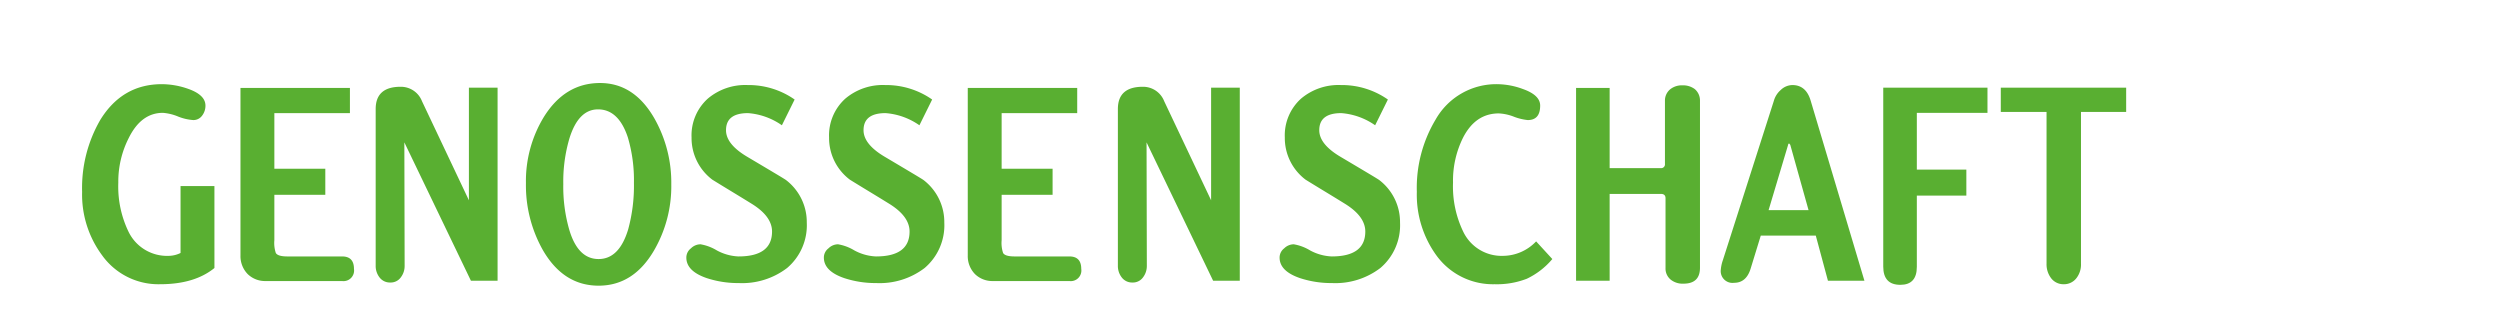
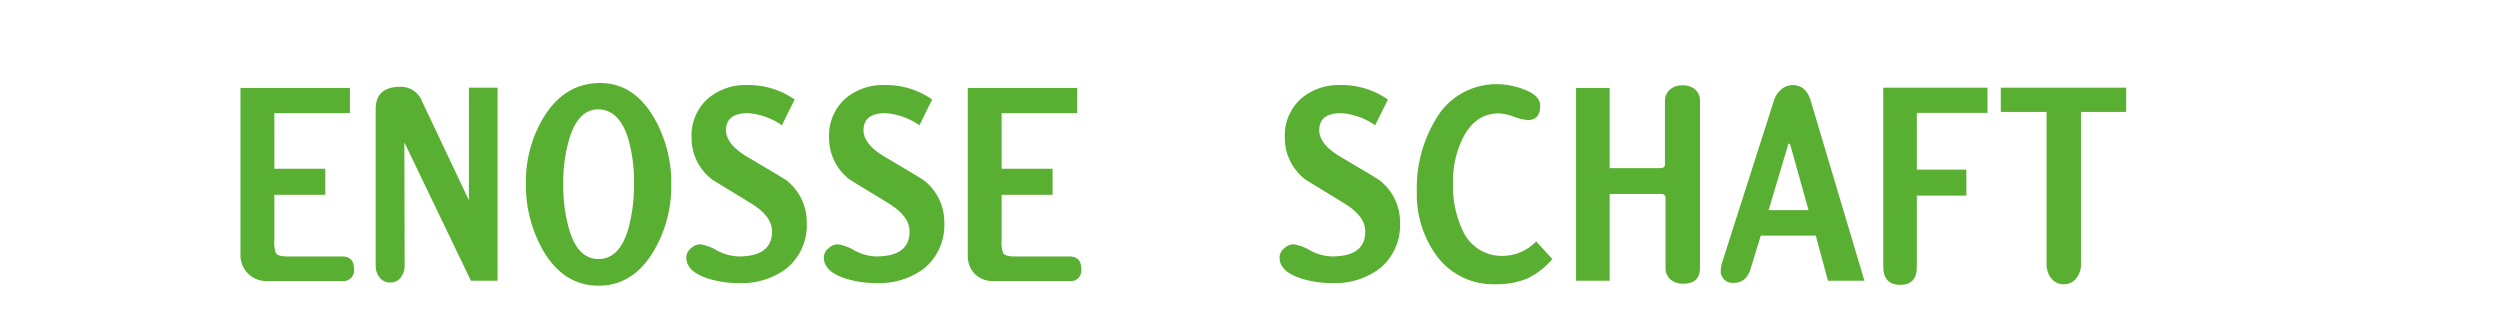
<svg xmlns="http://www.w3.org/2000/svg" id="Ebene_1" data-name="Ebene 1" viewBox="0 0 411 55">
  <defs>
    <style>
      .cls-1 {
        fill: #59af31;
      }
    </style>
  </defs>
  <g>
-     <path class="cls-1" d="M35.252,44.061q-3.283,2.669-8.948,2.666a11.385,11.385,0,0,1-9.52-4.758A16.756,16.756,0,0,1,13.5,31.545a22.308,22.308,0,0,1,2.998-11.853Q20.114,13.841,26.589,13.839a13.138,13.138,0,0,1,4.331.761q2.856,1.001,2.857,2.759a2.663,2.663,0,0,1-.524,1.618,1.766,1.766,0,0,1-1.477.761,8.178,8.178,0,0,1-2.474-.57,8.121,8.121,0,0,0-2.523-.617q-3.569,0-5.616,4.141a15.788,15.788,0,0,0-1.714,7.332A17.078,17.078,0,0,0,21.115,38.065a7.034,7.034,0,0,0,6.617,3.997,4.516,4.516,0,0,0,1.95-.473V30.594h5.569Z" />
-     <path class="cls-1" d="M58.193,44.205a1.745,1.745,0,0,1-1.95,1.999H43.676a4.1,4.1,0,0,1-2.952-1.141A4.225,4.225,0,0,1,39.534,42.016V14.456H57.527v4.141H45.104v9.14h8.377v4.285H45.104v7.471a5.227,5.227,0,0,0,.239,2.096q.333.57,1.904.57h8.996Q58.192,42.16,58.193,44.205Z" />
+     <path class="cls-1" d="M58.193,44.205a1.745,1.745,0,0,1-1.95,1.999H43.676A4.225,4.225,0,0,1,39.534,42.016V14.456H57.527v4.141H45.104v9.14h8.377v4.285H45.104v7.471a5.227,5.227,0,0,0,.239,2.096q.333.57,1.904.57h8.996Q58.192,42.16,58.193,44.205Z" />
    <path class="cls-1" d="M81.802,46.157H77.422l-10.947-22.751.046,20.275a3.054,3.054,0,0,1-.619,1.906,2.044,2.044,0,0,1-1.76.858,2.124,2.124,0,0,1-1.762-.858,3.054,3.054,0,0,1-.619-1.906V17.93q0-3.664,4.095-3.664a3.723,3.723,0,0,1,3.522,2.379L77.088,32.927V14.41h4.714Z" />
    <path class="cls-1" d="M110.359,30.307a20.95,20.95,0,0,1-2.857,10.902q-3.378,5.755-9.092,5.755-5.759,0-9.138-5.806a21.65,21.65,0,0,1-2.808-11.042,20.232,20.232,0,0,1,2.952-10.898q3.474-5.572,9.233-5.569,5.568,0,8.901,5.76A21.373,21.373,0,0,1,110.359,30.307ZM104.219,30.07a24.829,24.829,0,0,0-.999-7.475q-1.524-4.614-4.904-4.614-3.236,0-4.712,4.805a25.123,25.123,0,0,0-.999,7.475,25.456,25.456,0,0,0,.999,7.568q1.429,4.76,4.807,4.758,3.382,0,4.855-4.855A27.255,27.255,0,0,0,104.219,30.07Z" />
    <path class="cls-1" d="M132.634,36.59a9.218,9.218,0,0,1-3.237,7.471,12.196,12.196,0,0,1-7.948,2.476,16.537,16.537,0,0,1-5.236-.807q-3.378-1.147-3.378-3.381a1.898,1.898,0,0,1,.761-1.525,2.253,2.253,0,0,1,1.57-.663,7.622,7.622,0,0,1,2.666.997,8.141,8.141,0,0,0,3.571,1.001q5.521,0,5.521-4.095,0-2.523-3.427-4.614-1.619-1.001-3.188-1.952-1.572-.951-3.19-1.952a8.57,8.57,0,0,1-3.427-6.951,8.125,8.125,0,0,1,2.666-6.377,9.529,9.529,0,0,1,6.569-2.235,13.183,13.183,0,0,1,7.71,2.379l-2.094,4.234a11.147,11.147,0,0,0-5.569-1.999q-3.616,0-3.617,2.81,0,2.282,3.427,4.331,3.046,1.806,4.64,2.759c1.063.634,1.659,1.001,1.785,1.094A8.691,8.691,0,0,1,132.634,36.59Z" />
    <path class="cls-1" d="M155.244,36.59a9.218,9.218,0,0,1-3.237,7.471,12.196,12.196,0,0,1-7.949,2.476,16.537,16.537,0,0,1-5.236-.807q-3.378-1.147-3.378-3.381a1.898,1.898,0,0,1,.761-1.525,2.253,2.253,0,0,1,1.57-.663,7.622,7.622,0,0,1,2.666.997,8.141,8.141,0,0,0,3.571,1.001q5.521,0,5.521-4.095,0-2.523-3.427-4.614-1.619-1.001-3.188-1.952-1.572-.951-3.19-1.952a8.57,8.57,0,0,1-3.427-6.951,8.125,8.125,0,0,1,2.666-6.377,9.529,9.529,0,0,1,6.569-2.235,13.183,13.183,0,0,1,7.71,2.379l-2.094,4.234a11.147,11.147,0,0,0-5.569-1.999q-3.616,0-3.617,2.81,0,2.282,3.427,4.331,3.046,1.806,4.64,2.759c1.063.634,1.659,1.001,1.785,1.094A8.691,8.691,0,0,1,155.244,36.59Z" />
    <path class="cls-1" d="M177.758,44.205a1.745,1.745,0,0,1-1.95,1.999H163.241a4.1,4.1,0,0,1-2.952-1.141A4.225,4.225,0,0,1,159.1,42.016V14.456h17.993v4.141H164.669v9.14h8.377v4.285h-8.377v7.471a5.226,5.226,0,0,0,.239,2.096q.333.57,1.904.57h8.996Q177.757,42.16,177.758,44.205Z" />
-     <path class="cls-1" d="M203.82,46.157h-4.38l-10.947-22.751.046,20.275a3.054,3.054,0,0,1-.619,1.906,2.044,2.044,0,0,1-1.76.858,2.124,2.124,0,0,1-1.762-.858,3.054,3.054,0,0,1-.619-1.906V17.93q0-3.664,4.095-3.664a3.723,3.723,0,0,1,3.522,2.379l7.71,16.282V14.41h4.714Z" />
    <path class="cls-1" d="M230.166,36.59a9.218,9.218,0,0,1-3.237,7.471,12.196,12.196,0,0,1-7.949,2.476,16.537,16.537,0,0,1-5.236-.807q-3.378-1.147-3.378-3.381a1.898,1.898,0,0,1,.761-1.525,2.253,2.253,0,0,1,1.57-.663,7.622,7.622,0,0,1,2.666.997,8.141,8.141,0,0,0,3.571,1.001q5.521,0,5.521-4.095,0-2.523-3.427-4.614-1.619-1.001-3.188-1.952-1.572-.951-3.19-1.952a8.57,8.57,0,0,1-3.427-6.951,8.125,8.125,0,0,1,2.666-6.377,9.529,9.529,0,0,1,6.569-2.235,13.183,13.183,0,0,1,7.71,2.379L226.073,20.596a11.147,11.147,0,0,0-5.569-1.999q-3.616,0-3.617,2.81,0,2.282,3.427,4.331,3.046,1.806,4.64,2.759c1.063.634,1.659,1.001,1.785,1.094A8.691,8.691,0,0,1,230.166,36.59Z" />
    <path class="cls-1" d="M255.203,42.586a12.438,12.438,0,0,1-4.188,3.237,13.587,13.587,0,0,1-5.284.904,11.477,11.477,0,0,1-9.567-4.712A16.981,16.981,0,0,1,232.927,31.545a21.85,21.85,0,0,1,3.093-11.899,11.45,11.45,0,0,1,10.186-5.806,12.42,12.42,0,0,1,4.19.807q2.808,1.001,2.808,2.713c0,1.589-.682,2.379-2.047,2.379a9.008,9.008,0,0,1-2.189-.52,7.841,7.841,0,0,0-2.569-.575q-3.809,0-5.855,3.951a15.823,15.823,0,0,0-1.667,7.429,17.077,17.077,0,0,0,1.667,8.041,6.993,6.993,0,0,0,6.567,3.997,7.57,7.57,0,0,0,5.428-2.379Z" />
    <path class="cls-1" d="M279.477,44.015q0,2.618-2.713,2.62a3.14,3.14,0,0,1-2.047-.621,2.348,2.348,0,0,1-.904-1.952V32.593c0-.477-.254-.714-.761-.714h-8.426V46.157h-5.521v-31.701h5.521V27.64h8.377a.63.63,0,0,0,.714-.714v-10.374a2.395,2.395,0,0,1,.904-1.906,3.085,3.085,0,0,1,1.999-.617,3.215,3.215,0,0,1,2.001.617,2.447,2.447,0,0,1,.856,1.906Z" />
    <path class="cls-1" d="M306.513,46.157h-5.998l-1.999-7.425h-9.043l-1.667,5.426Q287.093,46.491,285.093,46.491a1.935,1.935,0,0,1-2.189-2.189,6.234,6.234,0,0,1,.334-1.525l8.377-26.178A3.681,3.681,0,0,1,292.756,14.79a2.817,2.817,0,0,1,1.904-.807q2.237,0,3,2.523ZM297.326,34.545l-2.998-10.712a.977.977,0,0,0-.19-.237c-.097,0-.161.093-.192.283L290.757,34.545Z" />
    <path class="cls-1" d="M326.741,18.551H315.127v9.33h8.141v4.281H315.127V43.871q0,2.954-2.713,2.954-2.808,0-2.808-3V14.41h17.135Z" />
    <path class="cls-1" d="M349.541,18.407h-7.427V43.347a3.632,3.632,0,0,1-.714,2.333,2.575,2.575,0,0,1-2.14,1.048,2.535,2.535,0,0,1-2.096-1.048,3.776,3.776,0,0,1-.712-2.333V18.407h-7.522V14.41h20.611Z" />
  </g>
</svg>